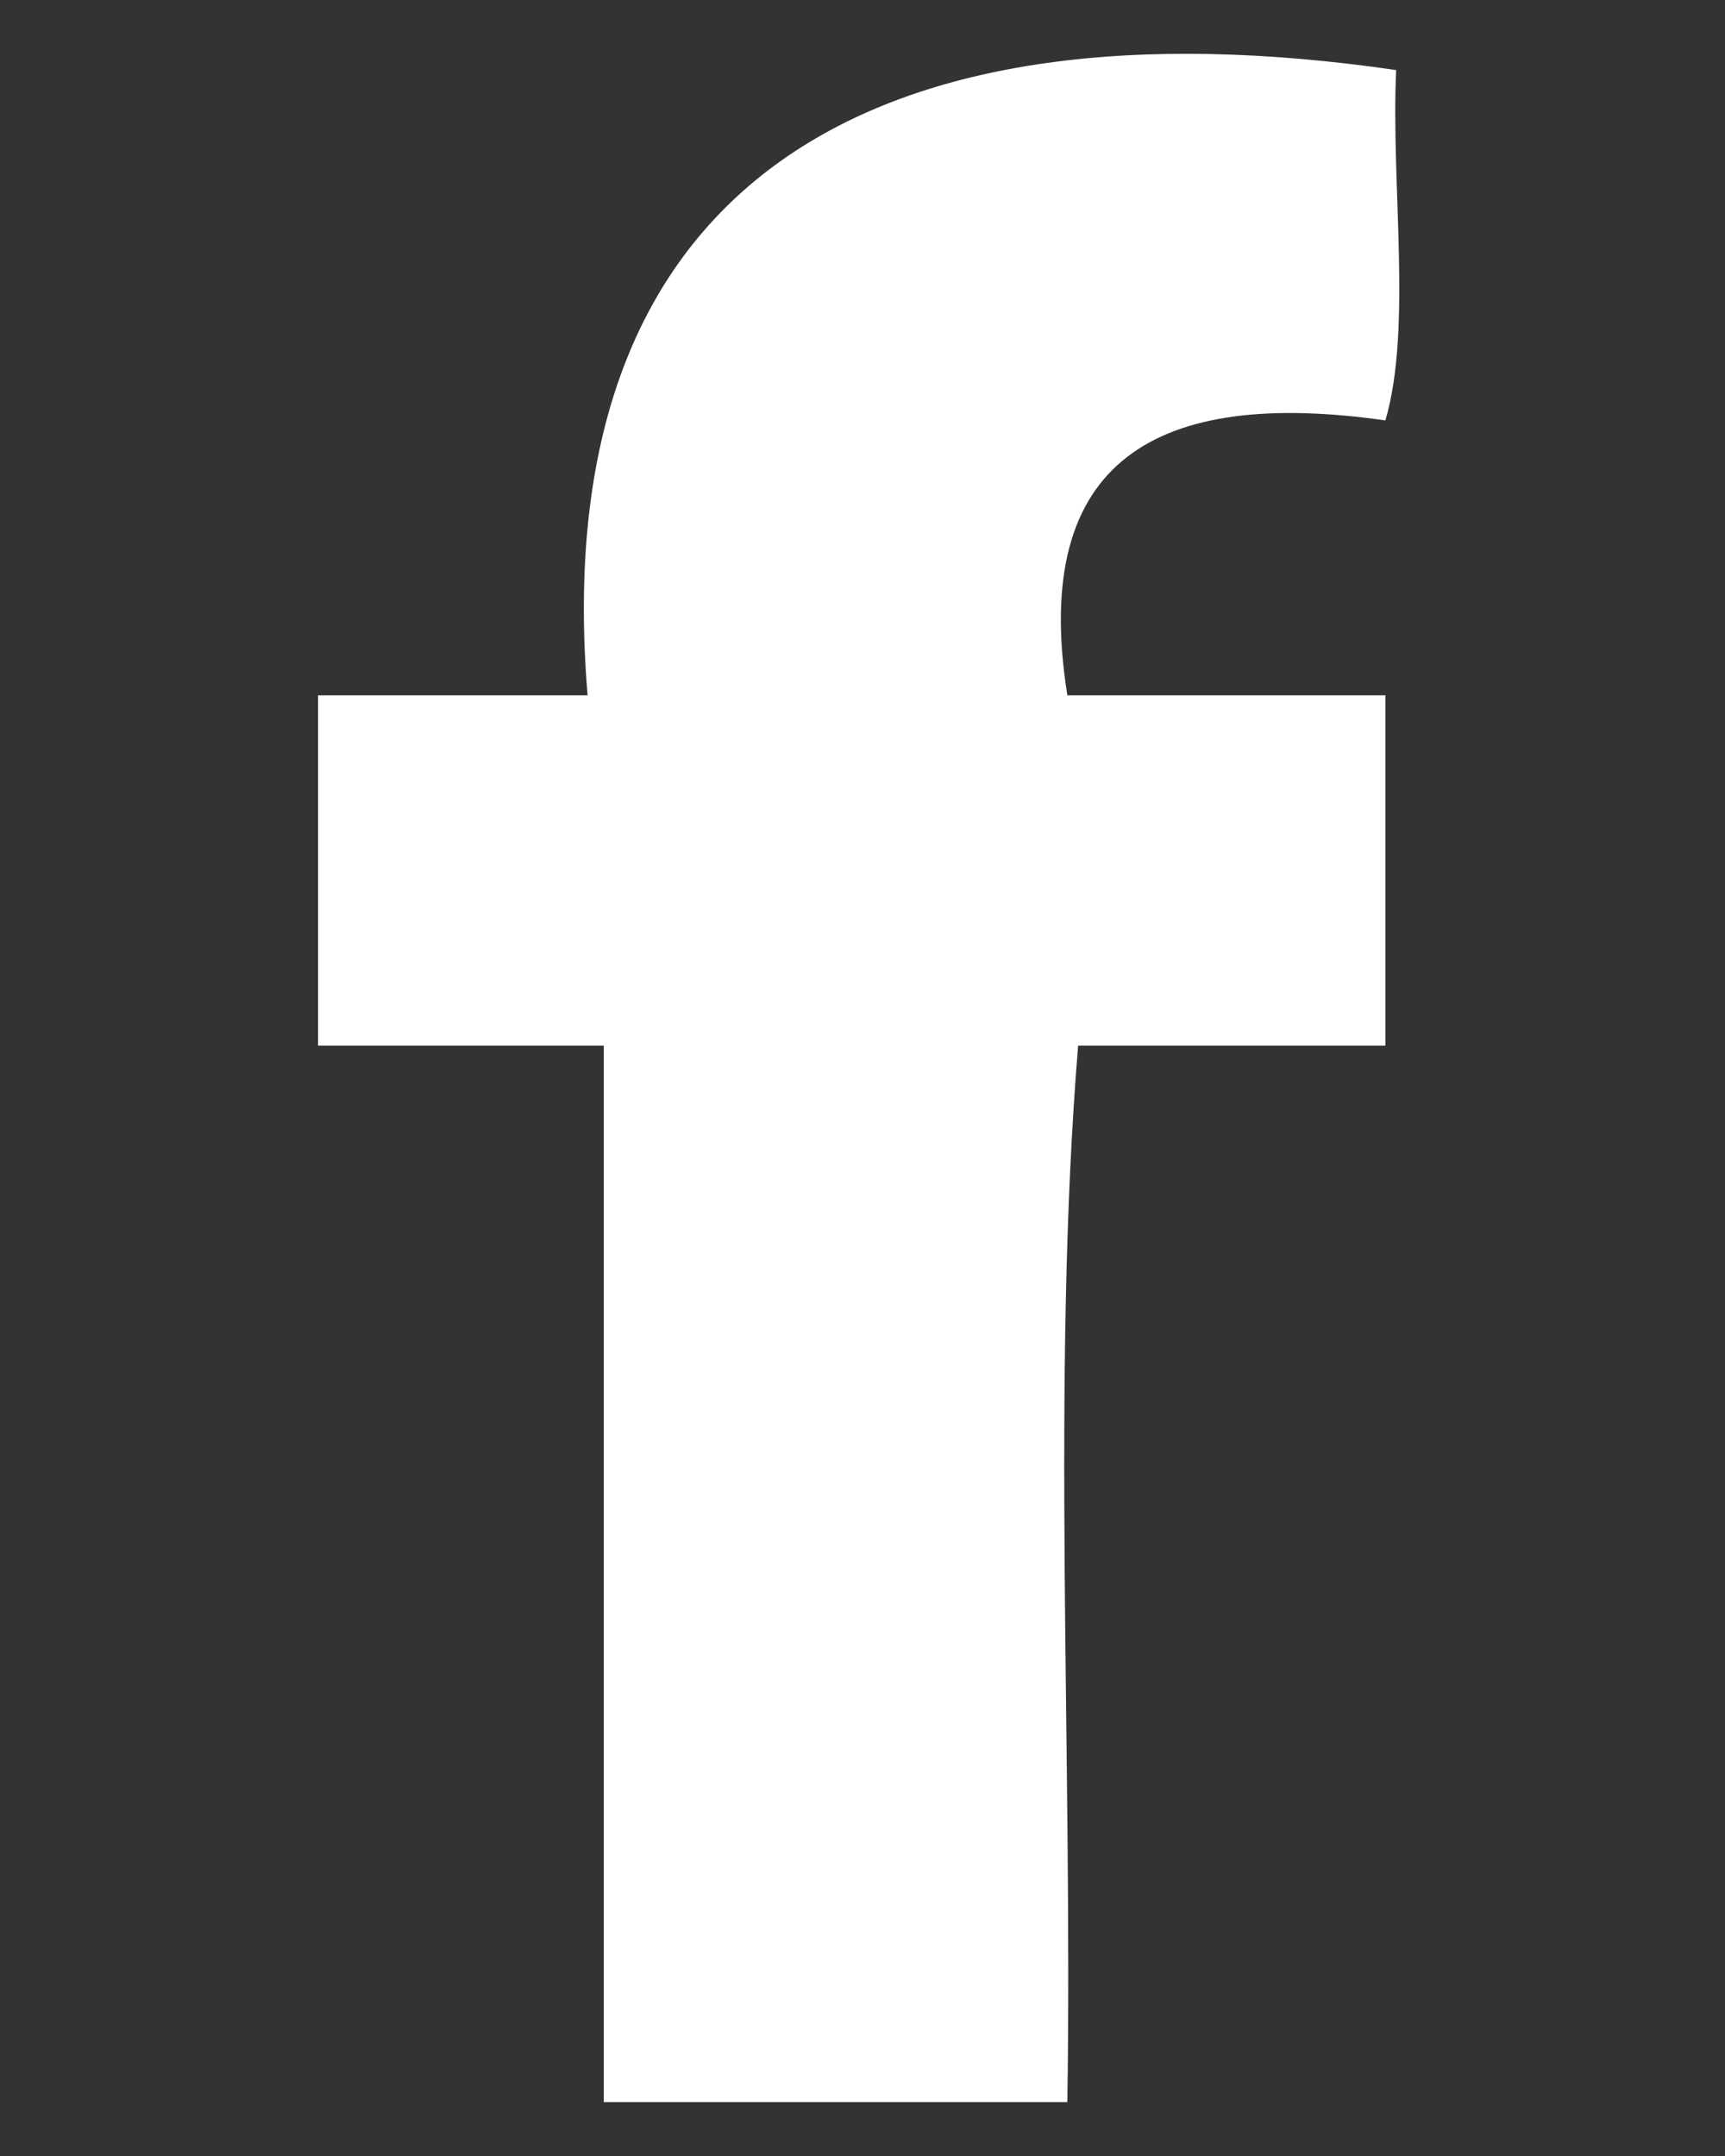
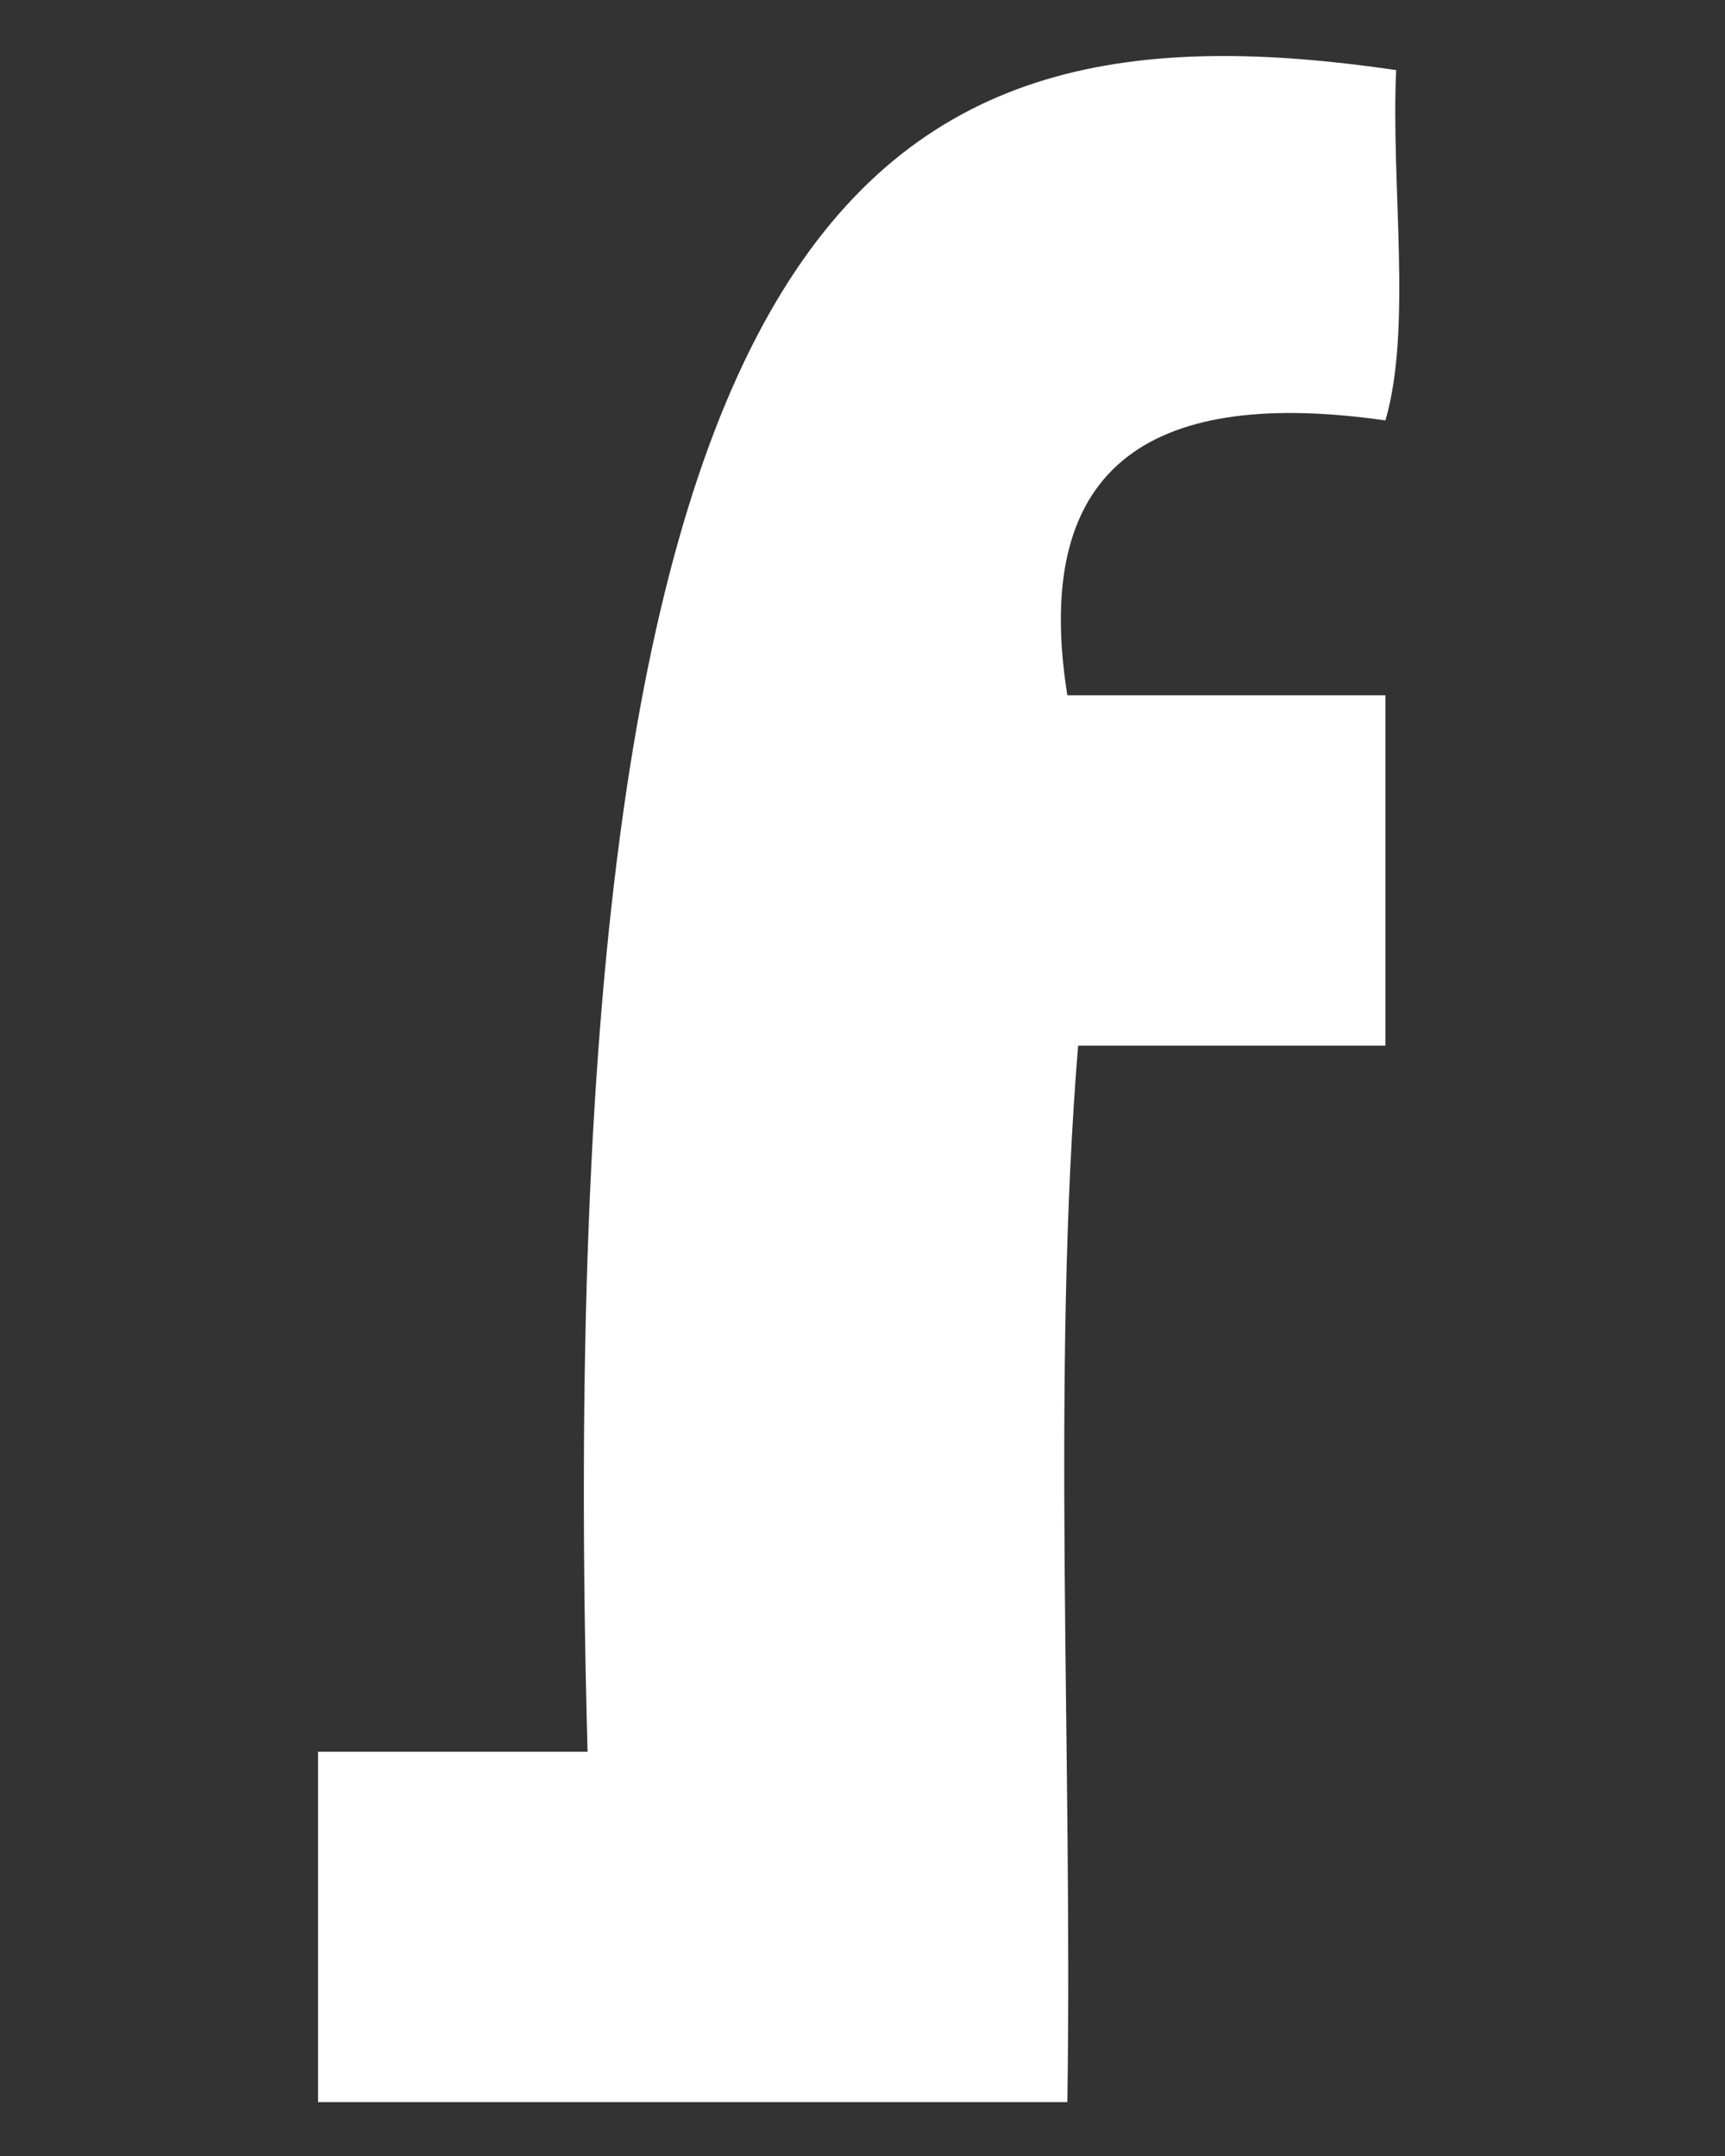
<svg xmlns="http://www.w3.org/2000/svg" version="1.1" id="Calque_1" x="0px" y="0px" width="32px" height="40px" viewBox="0 0 32 40" style="enable-background:new 0 0 32 40;" xml:space="preserve">
  <rect x="0" y="0" width="32" height="40" fill="#333333" stroke="none" />
  <style type="text/css">
	.st0{fill-rule:evenodd;clip-rule:evenodd;fill:#FFFFFF;}
</style>
-   <path class="st0" d="M25.9,1.3c-0.1,2.1,0.3,4.8-0.2,6.5c-4.2-0.6-6.6,0.7-5.9,5.1h5.9v6.5H20c-0.5,6.1-0.1,13.1-0.2,19.6h-8.6V19.4  H5.9v-6.5h5C10.1,3.3,16.3-0.1,25.9,1.3" />
+   <path class="st0" d="M25.9,1.3c-0.1,2.1,0.3,4.8-0.2,6.5c-4.2-0.6-6.6,0.7-5.9,5.1h5.9v6.5H20c-0.5,6.1-0.1,13.1-0.2,19.6h-8.6H5.9v-6.5h5C10.1,3.3,16.3-0.1,25.9,1.3" />
</svg>